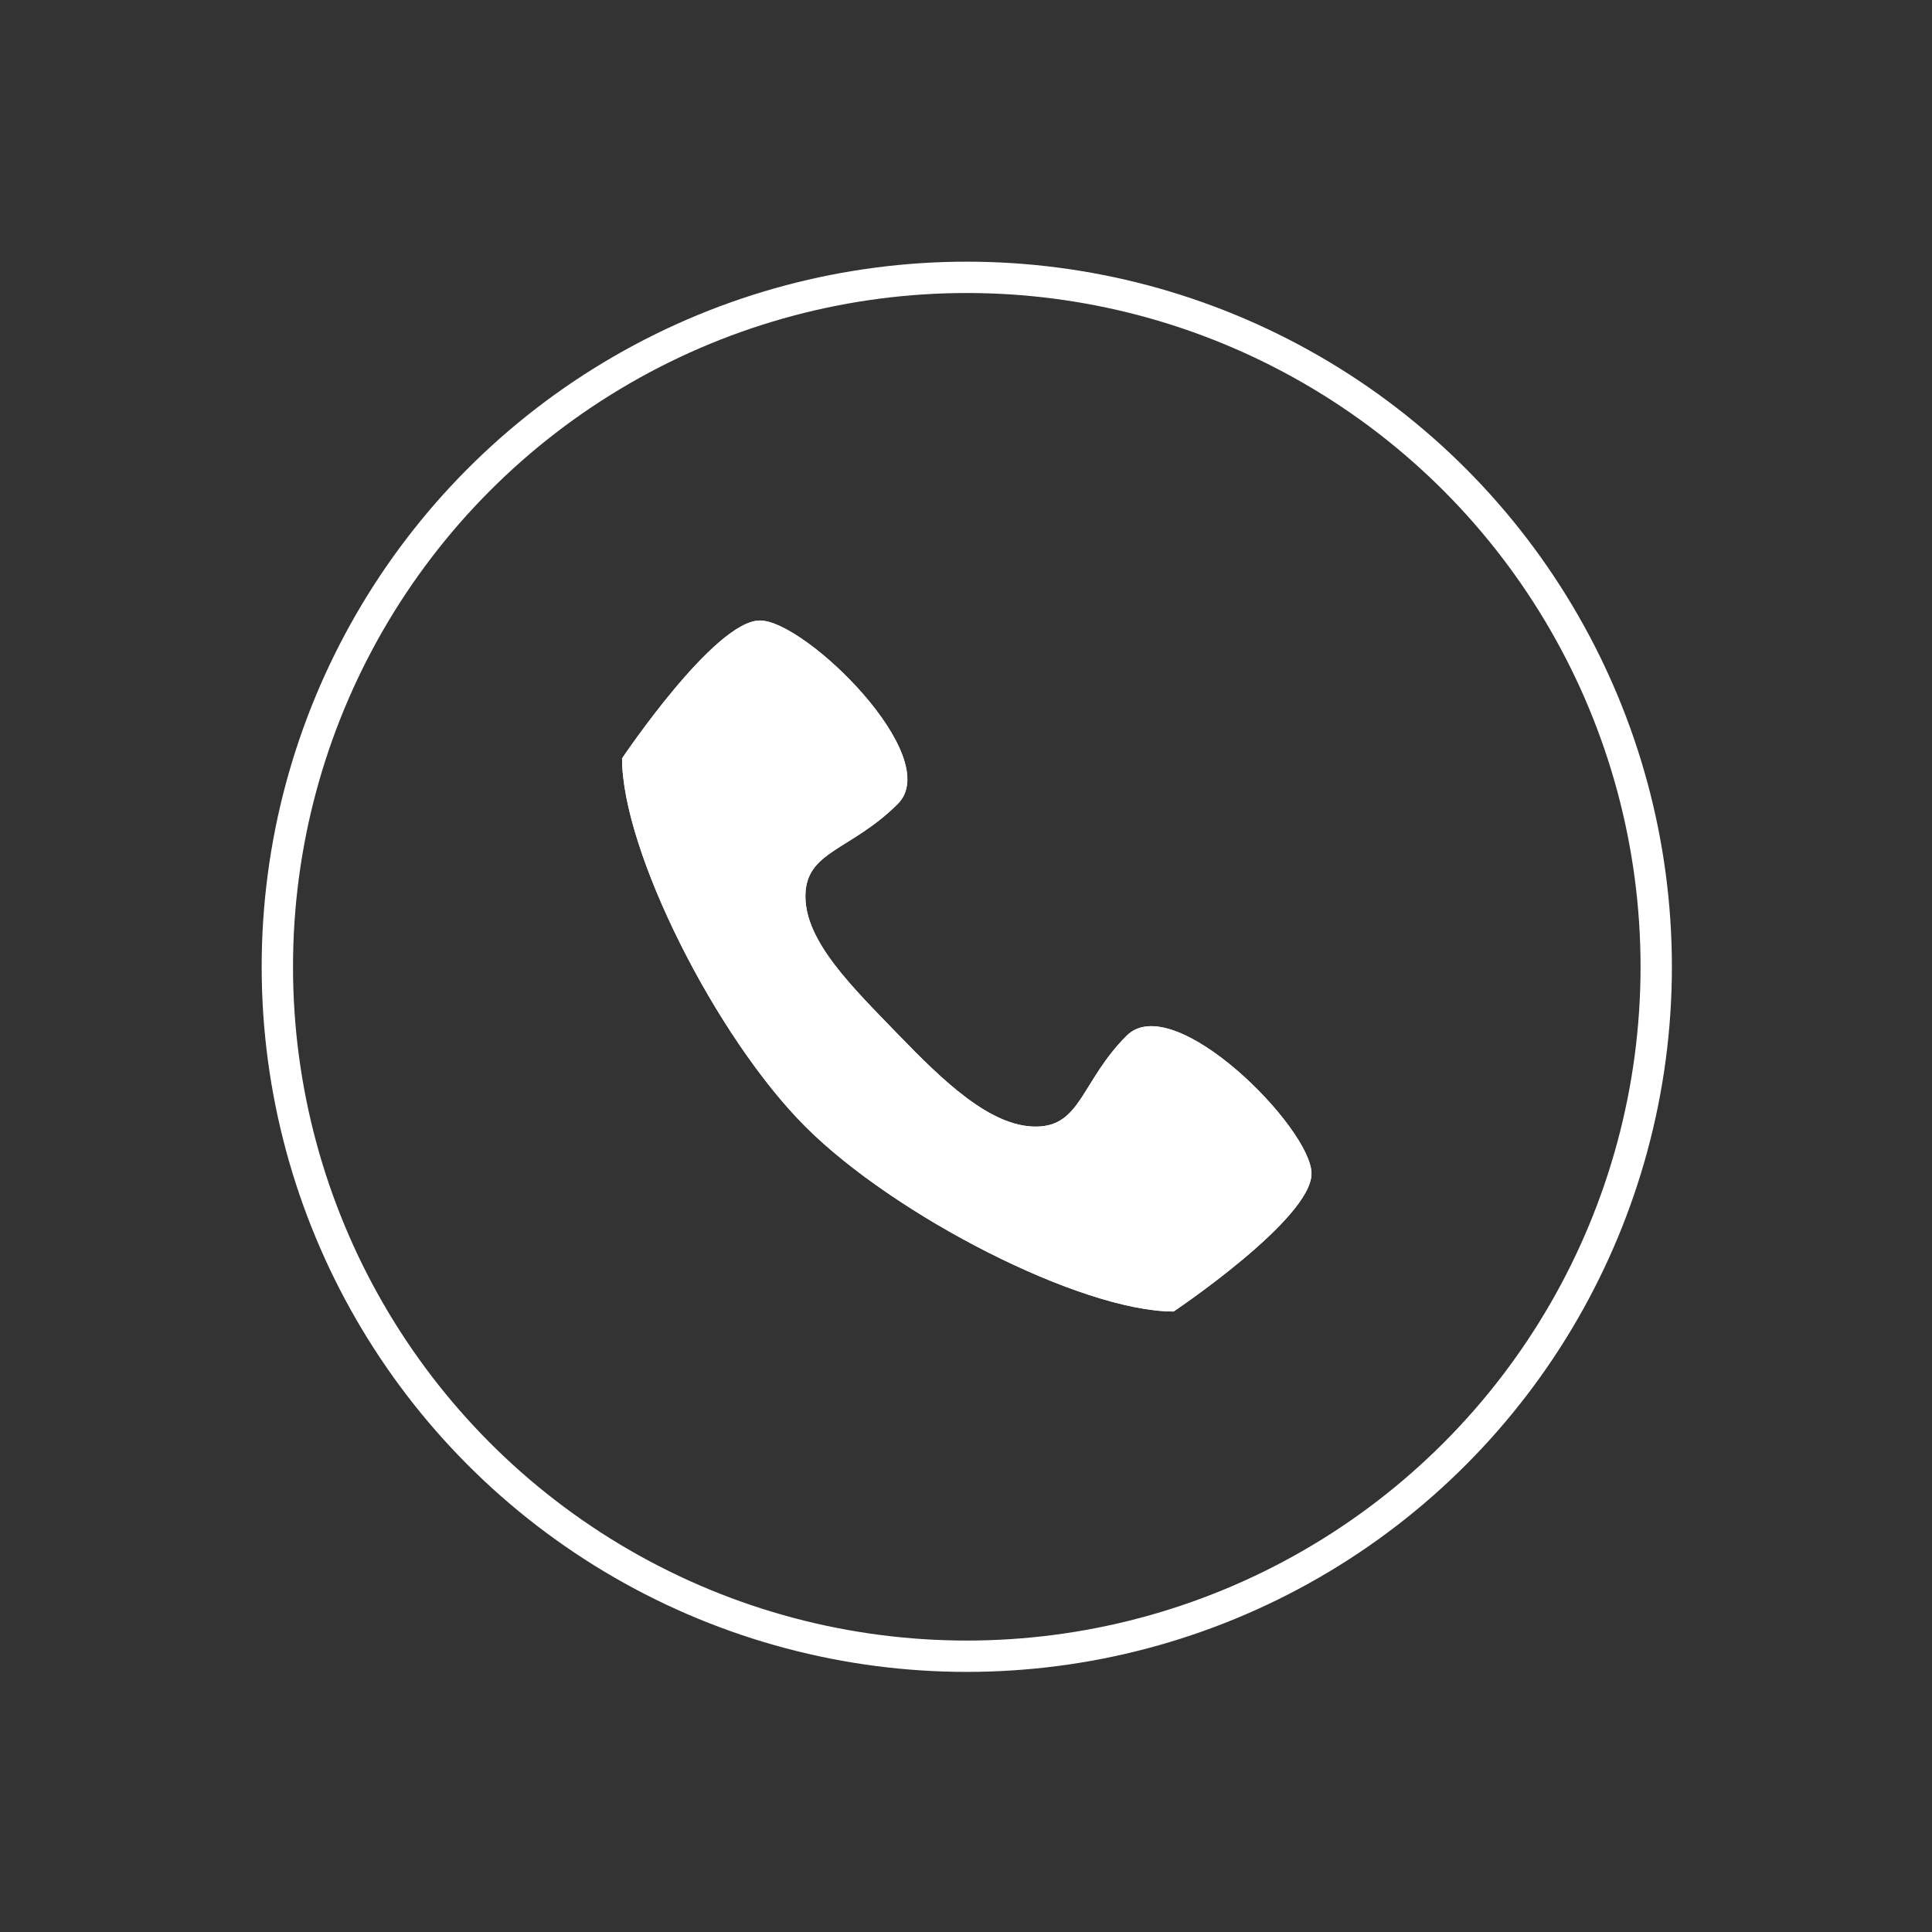
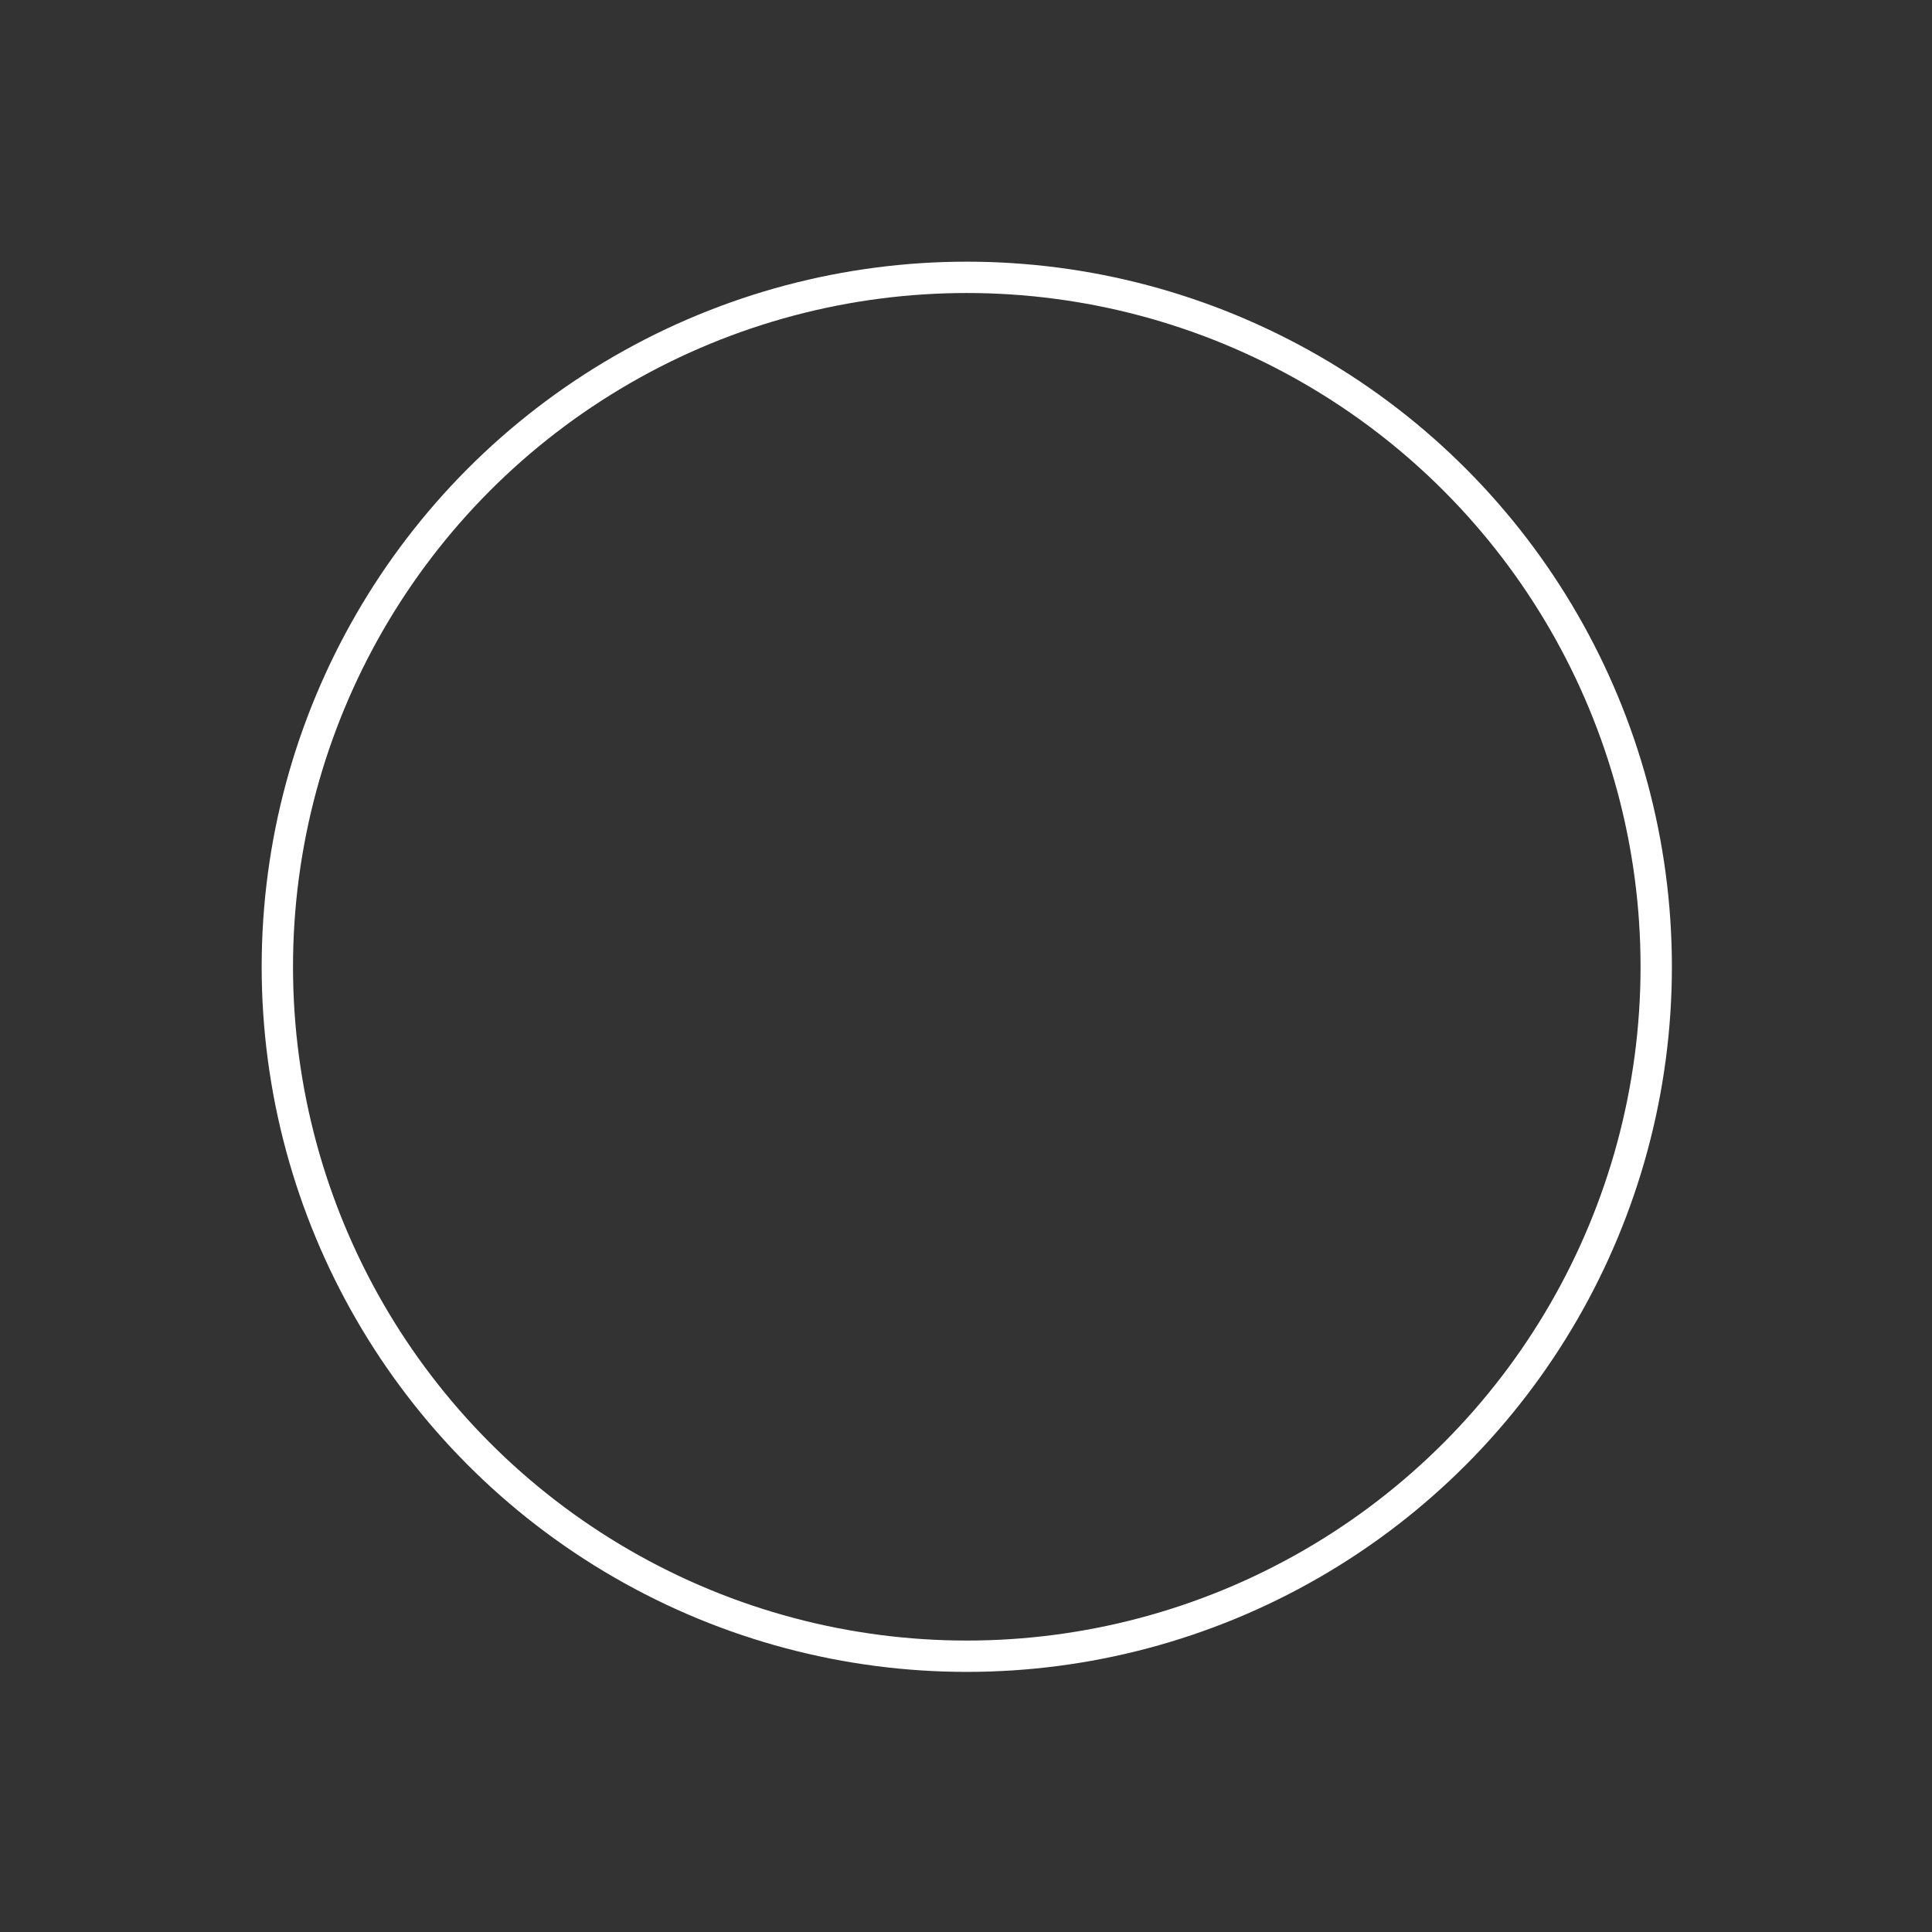
<svg xmlns="http://www.w3.org/2000/svg" xmlns:xlink="http://www.w3.org/1999/xlink" version="1.1" id="Layer_2" x="0px" y="0px" viewBox="0 0 123.3 123.3" style="enable-background:new 0 0 123.3 123.3;" xml:space="preserve">
  <rect x="0" y="0" width="123.3" height="123.3" fill="#333333" stroke="none" />
  <style type="text/css">
	.st0{clip-path:url(#SVGID_2_);}
	.st1{fill:#FFFFFF;}
	.st2{fill:none;stroke:#FFFFFF;stroke-width:2;stroke-miterlimit:10;}
</style>
  <title>GHH_website_icons</title>
  <g>
    <defs>
-       <path id="SVGID_1_" d="M71.9,66.1C69,69,69,71.9,66.1,71.9s-5.9-2.9-8.8-5.9s-5.9-5.9-5.9-8.8s2.9-2.9,5.9-5.9s-5.9-11.7-8.8-11.7    s-8.8,8.8-8.8,8.8c0,5.9,6,17.8,11.7,23.5S69,83.7,74.9,83.7c0,0,8.8-5.9,8.8-8.8S74.9,63.1,71.9,66.1" />
-     </defs>
+       </defs>
    <use xlink:href="#SVGID_1_" style="overflow:visible;fill:#FFFFFF;" />
    <clipPath id="SVGID_2_">
      <use xlink:href="#SVGID_1_" style="overflow:visible;" />
    </clipPath>
    <g class="st0">
      <rect x="29.7" y="29.7" class="st1" width="64" height="64" />
    </g>
  </g>
  <circle class="st2" cx="61.7" cy="61.7" r="44" />
</svg>